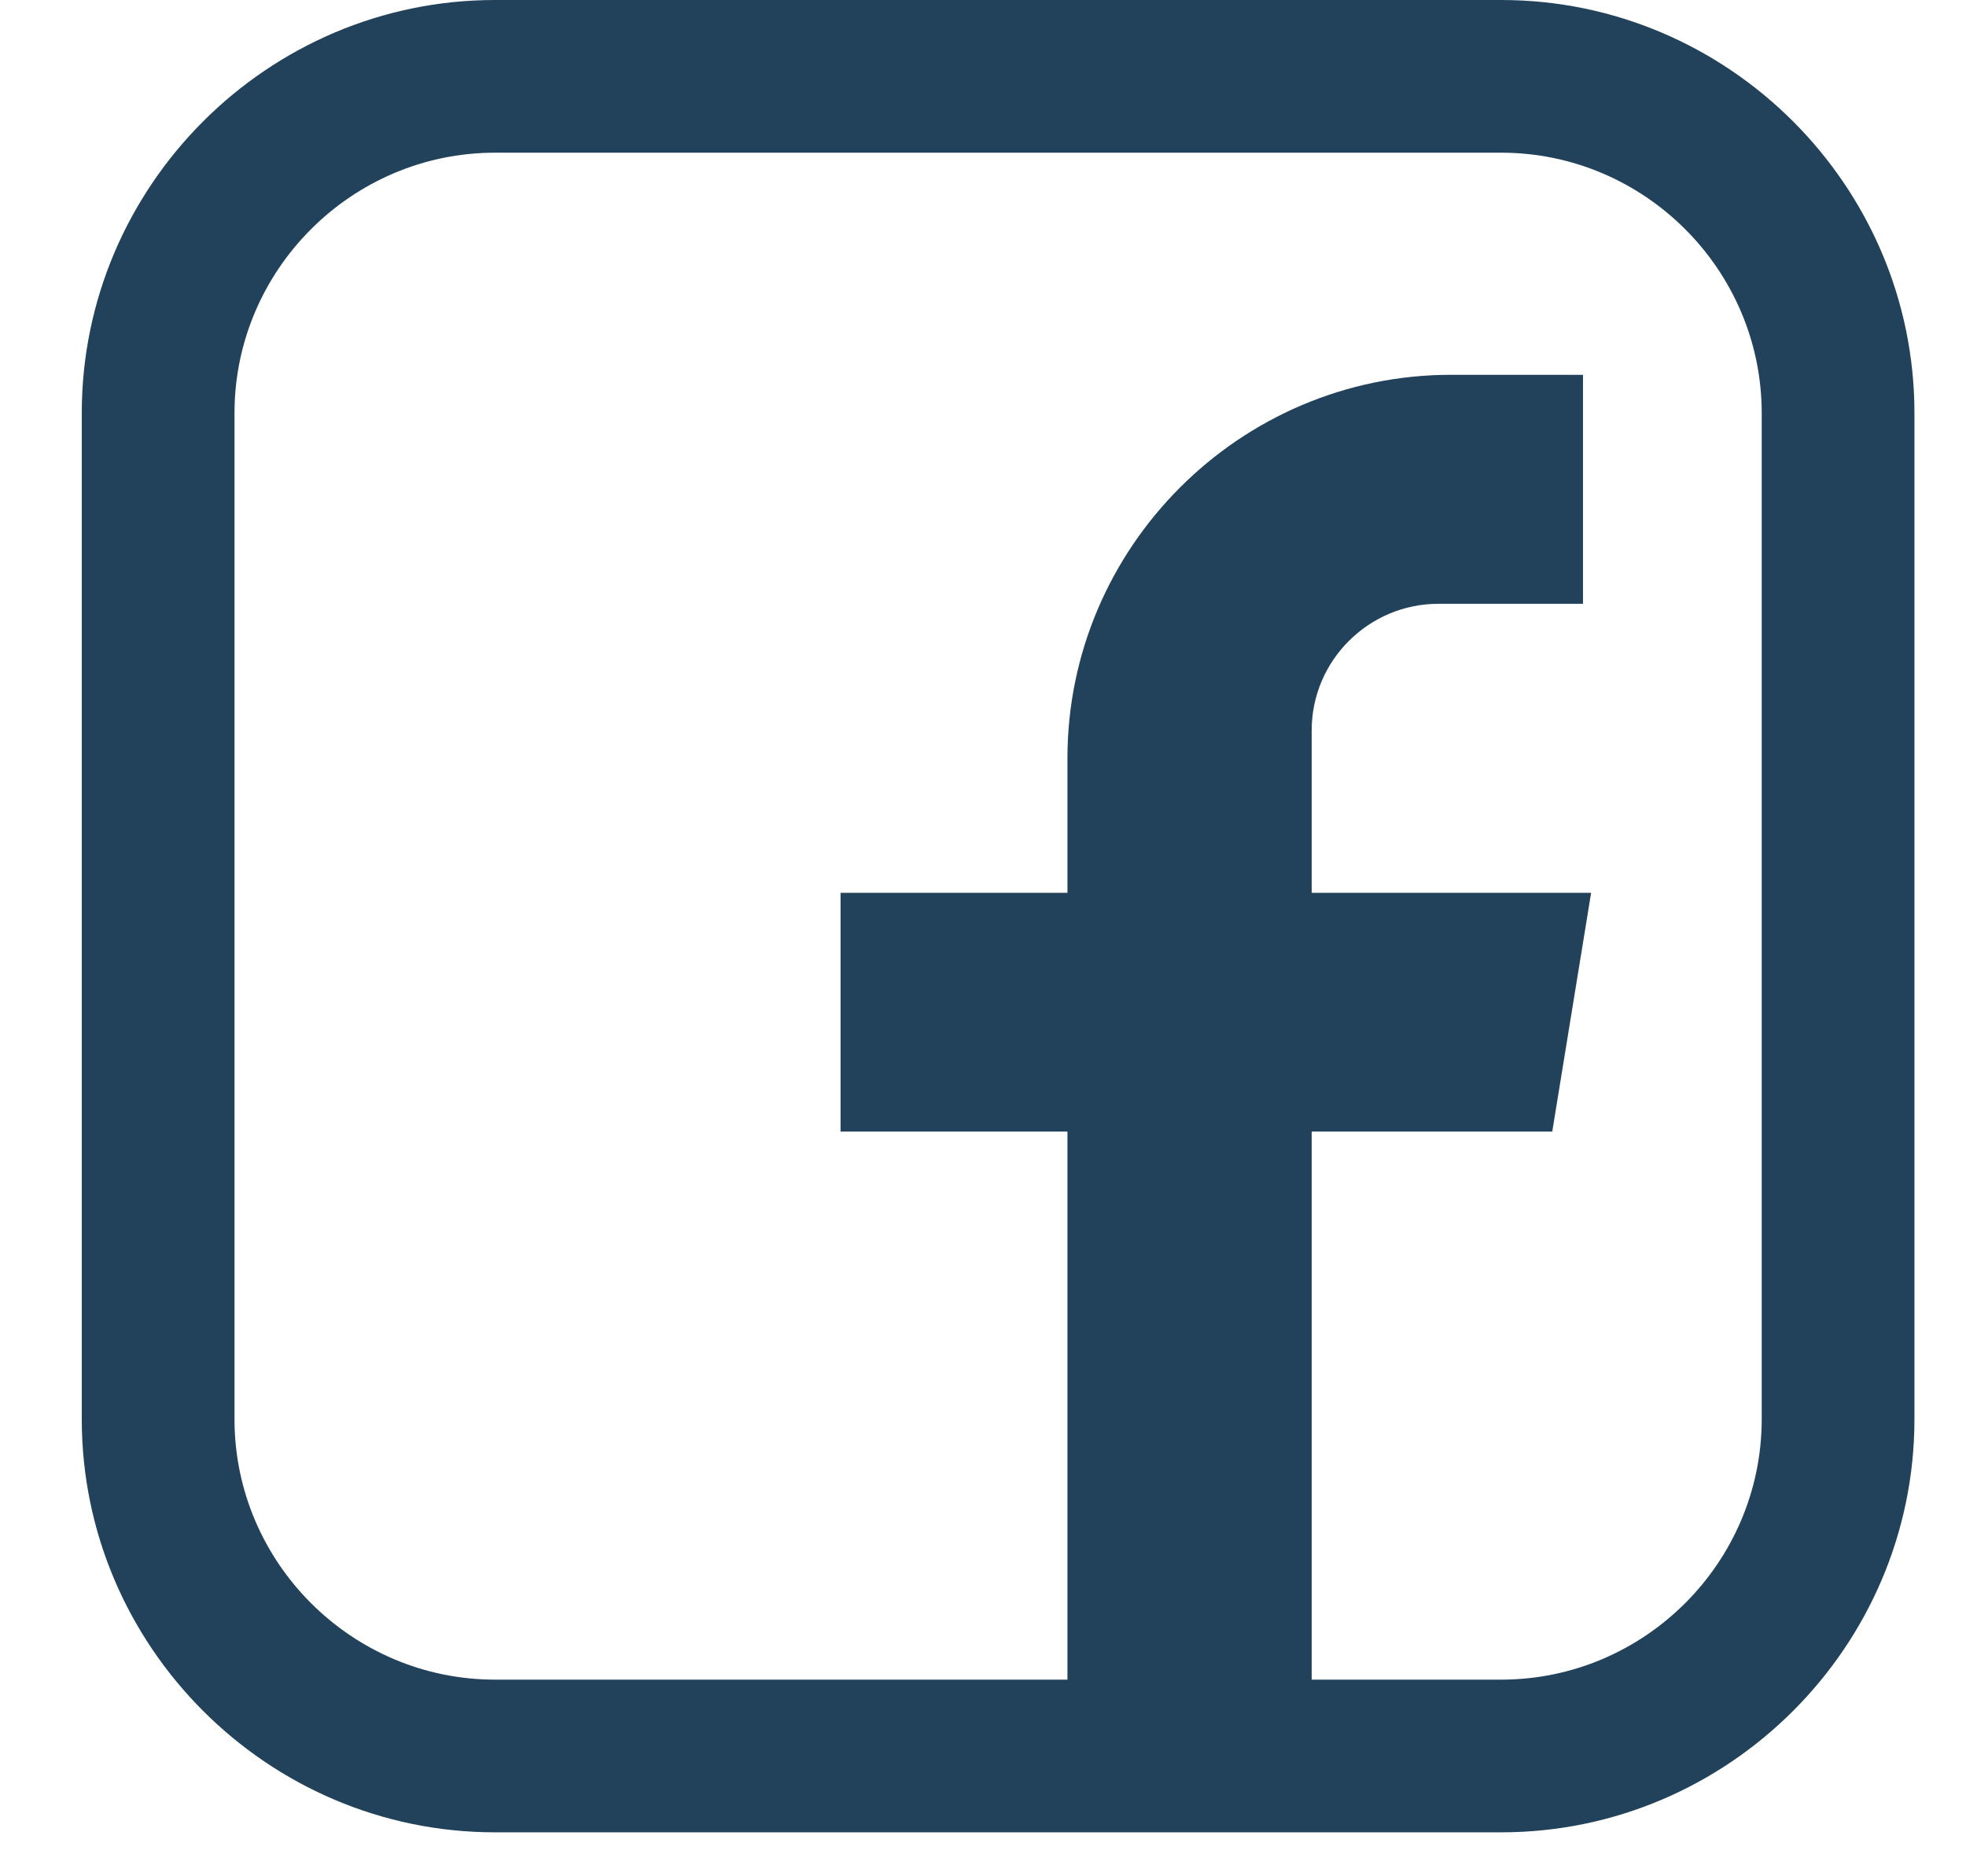
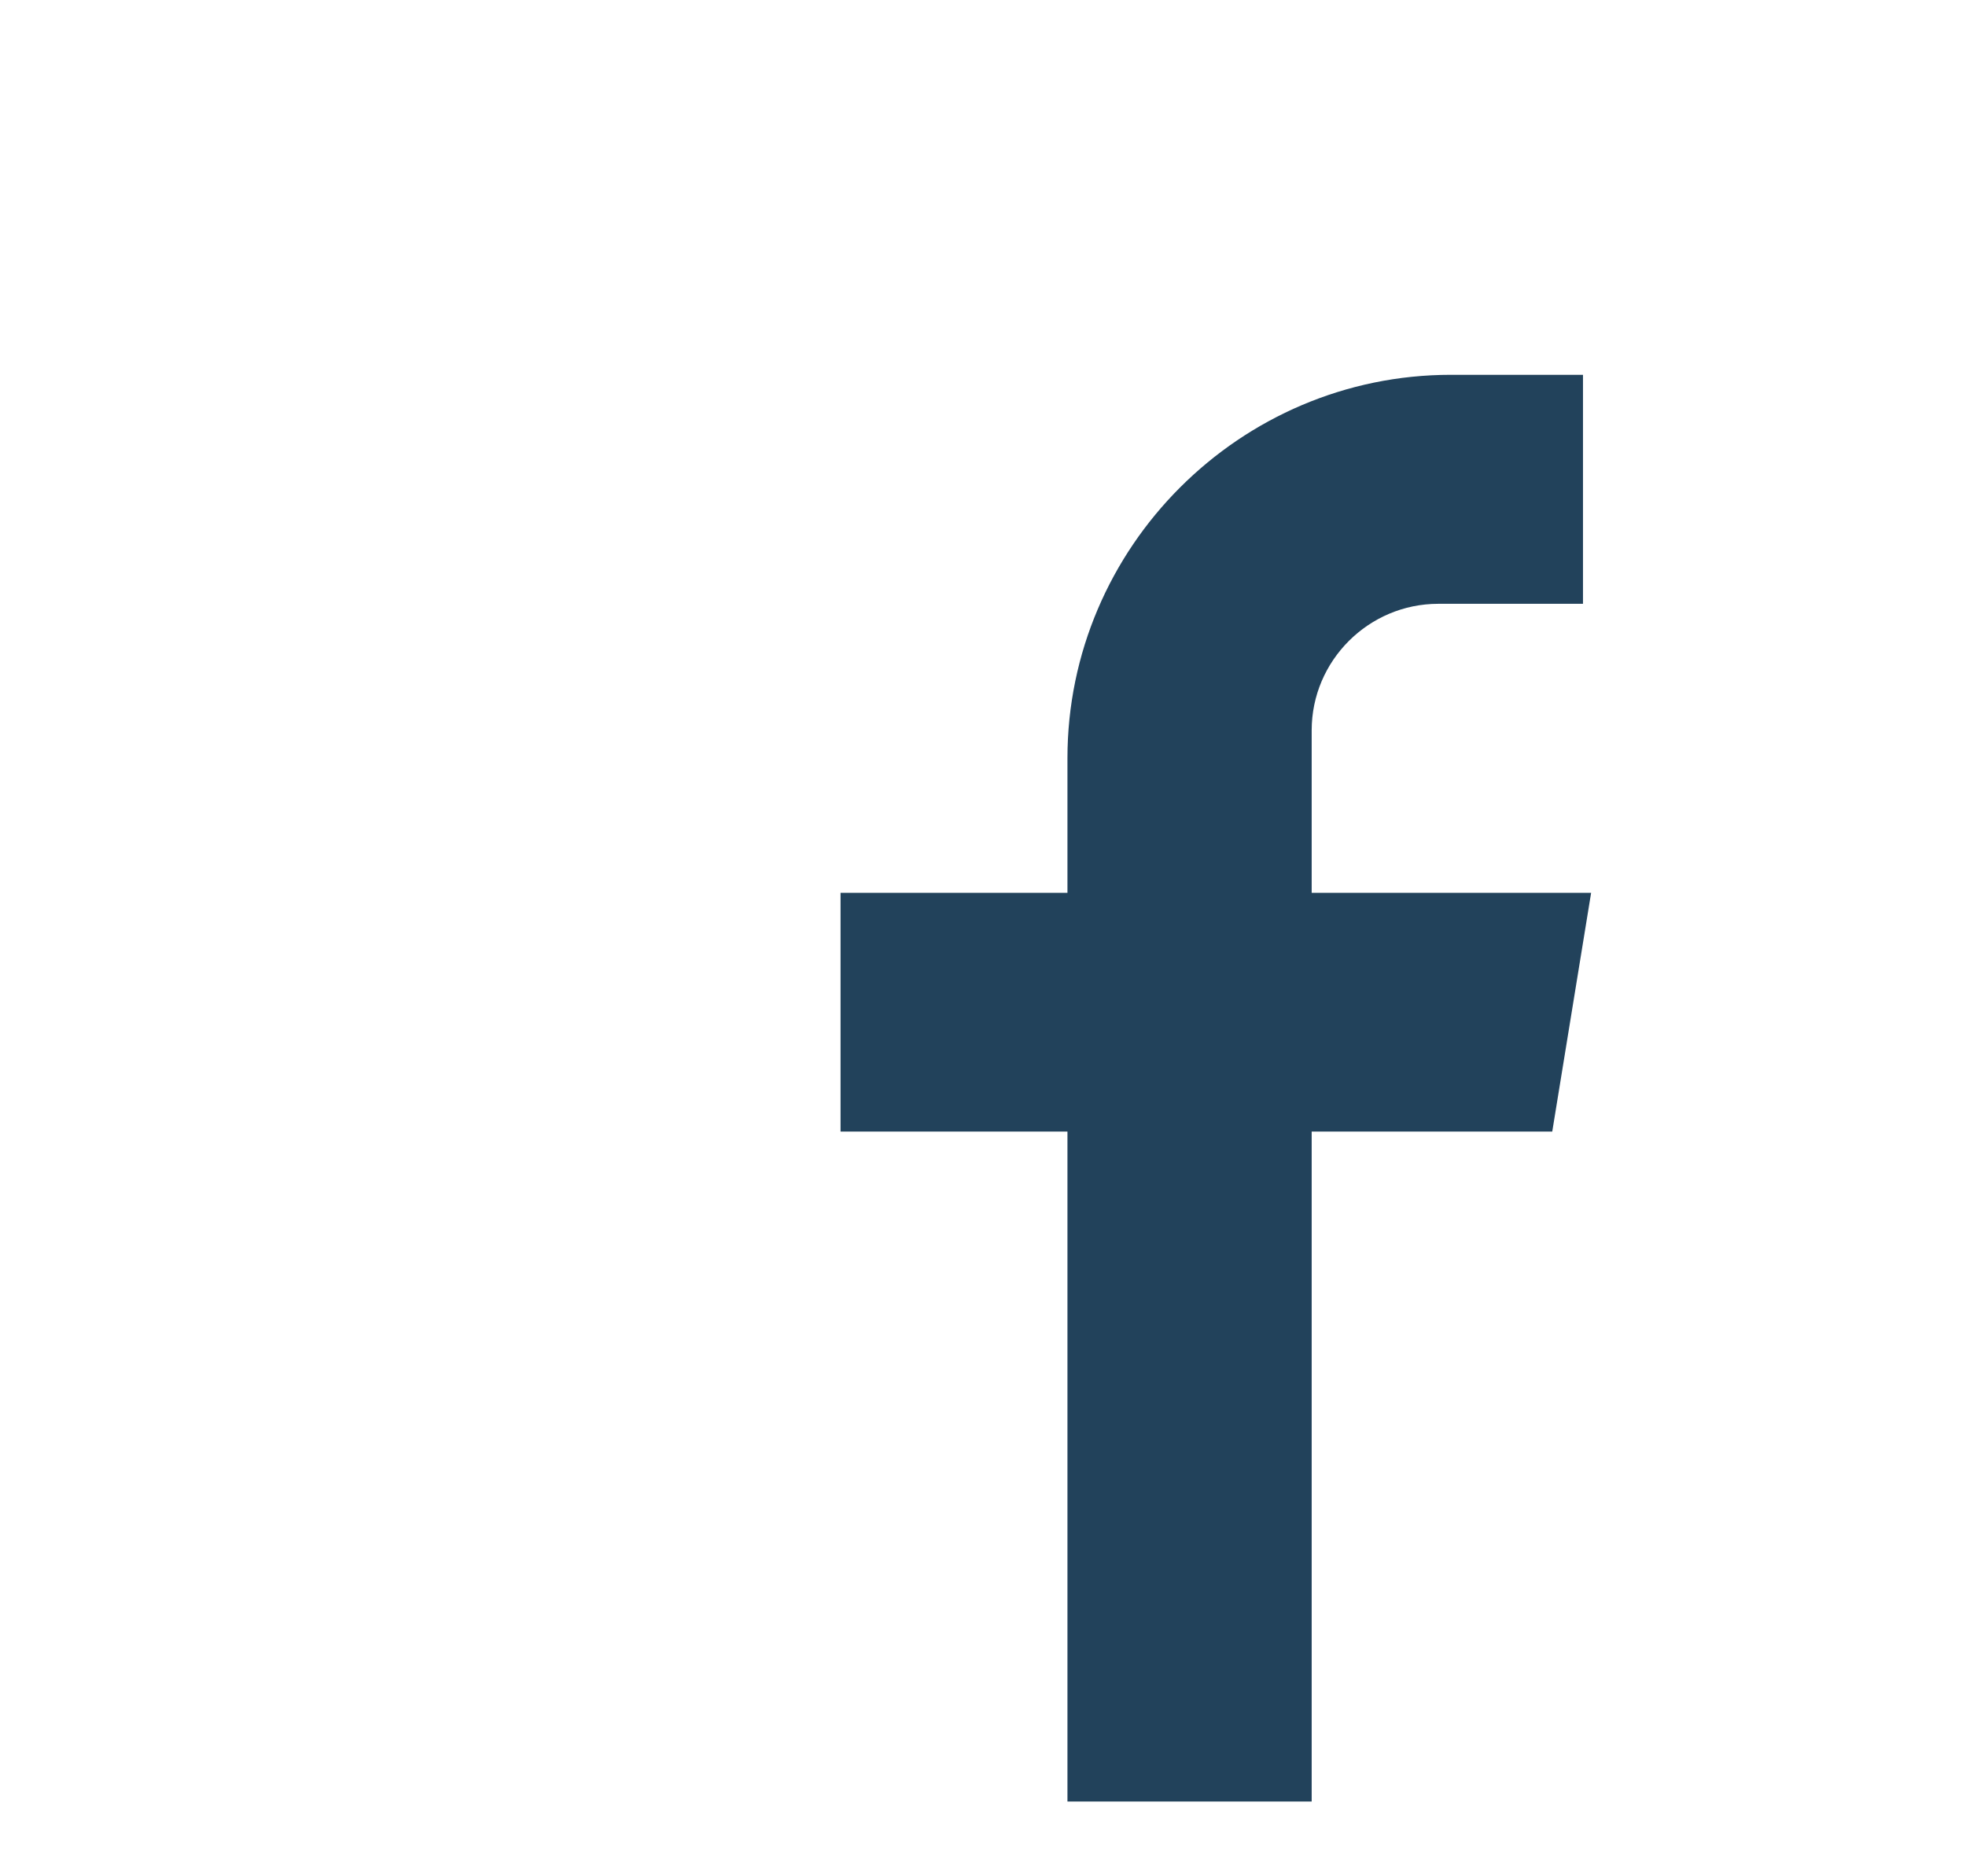
<svg xmlns="http://www.w3.org/2000/svg" width="22" height="21" viewBox="0 0 22 21" fill="none">
  <path fill-rule="evenodd" clip-rule="evenodd" d="M14.678 20.163V12.665H17.37L17.805 9.993H14.678V8.174C14.678 7.395 15.315 6.758 16.095 6.758H17.714V4.195H16.236C13.876 4.195 11.945 6.126 11.945 8.486V9.993H9.406V12.665H11.945V20.163H14.678Z" fill="#22425B" />
-   <path fill-rule="evenodd" clip-rule="evenodd" d="M5.539 0H16.799C19.342 0 21.423 2.081 21.423 4.624V15.884C21.423 18.427 19.342 20.508 16.799 20.508H5.539C2.996 20.508 0.915 18.427 0.915 15.884V4.624C0.915 2.081 2.996 0 5.539 0V0ZM5.539 1.709H16.799C18.402 1.709 19.714 3.021 19.714 4.624V15.884C19.714 17.488 18.402 18.799 16.799 18.799H5.539C3.936 18.799 2.624 17.488 2.624 15.884V4.624C2.624 3.021 3.936 1.709 5.539 1.709Z" fill="#22425B" />
</svg>